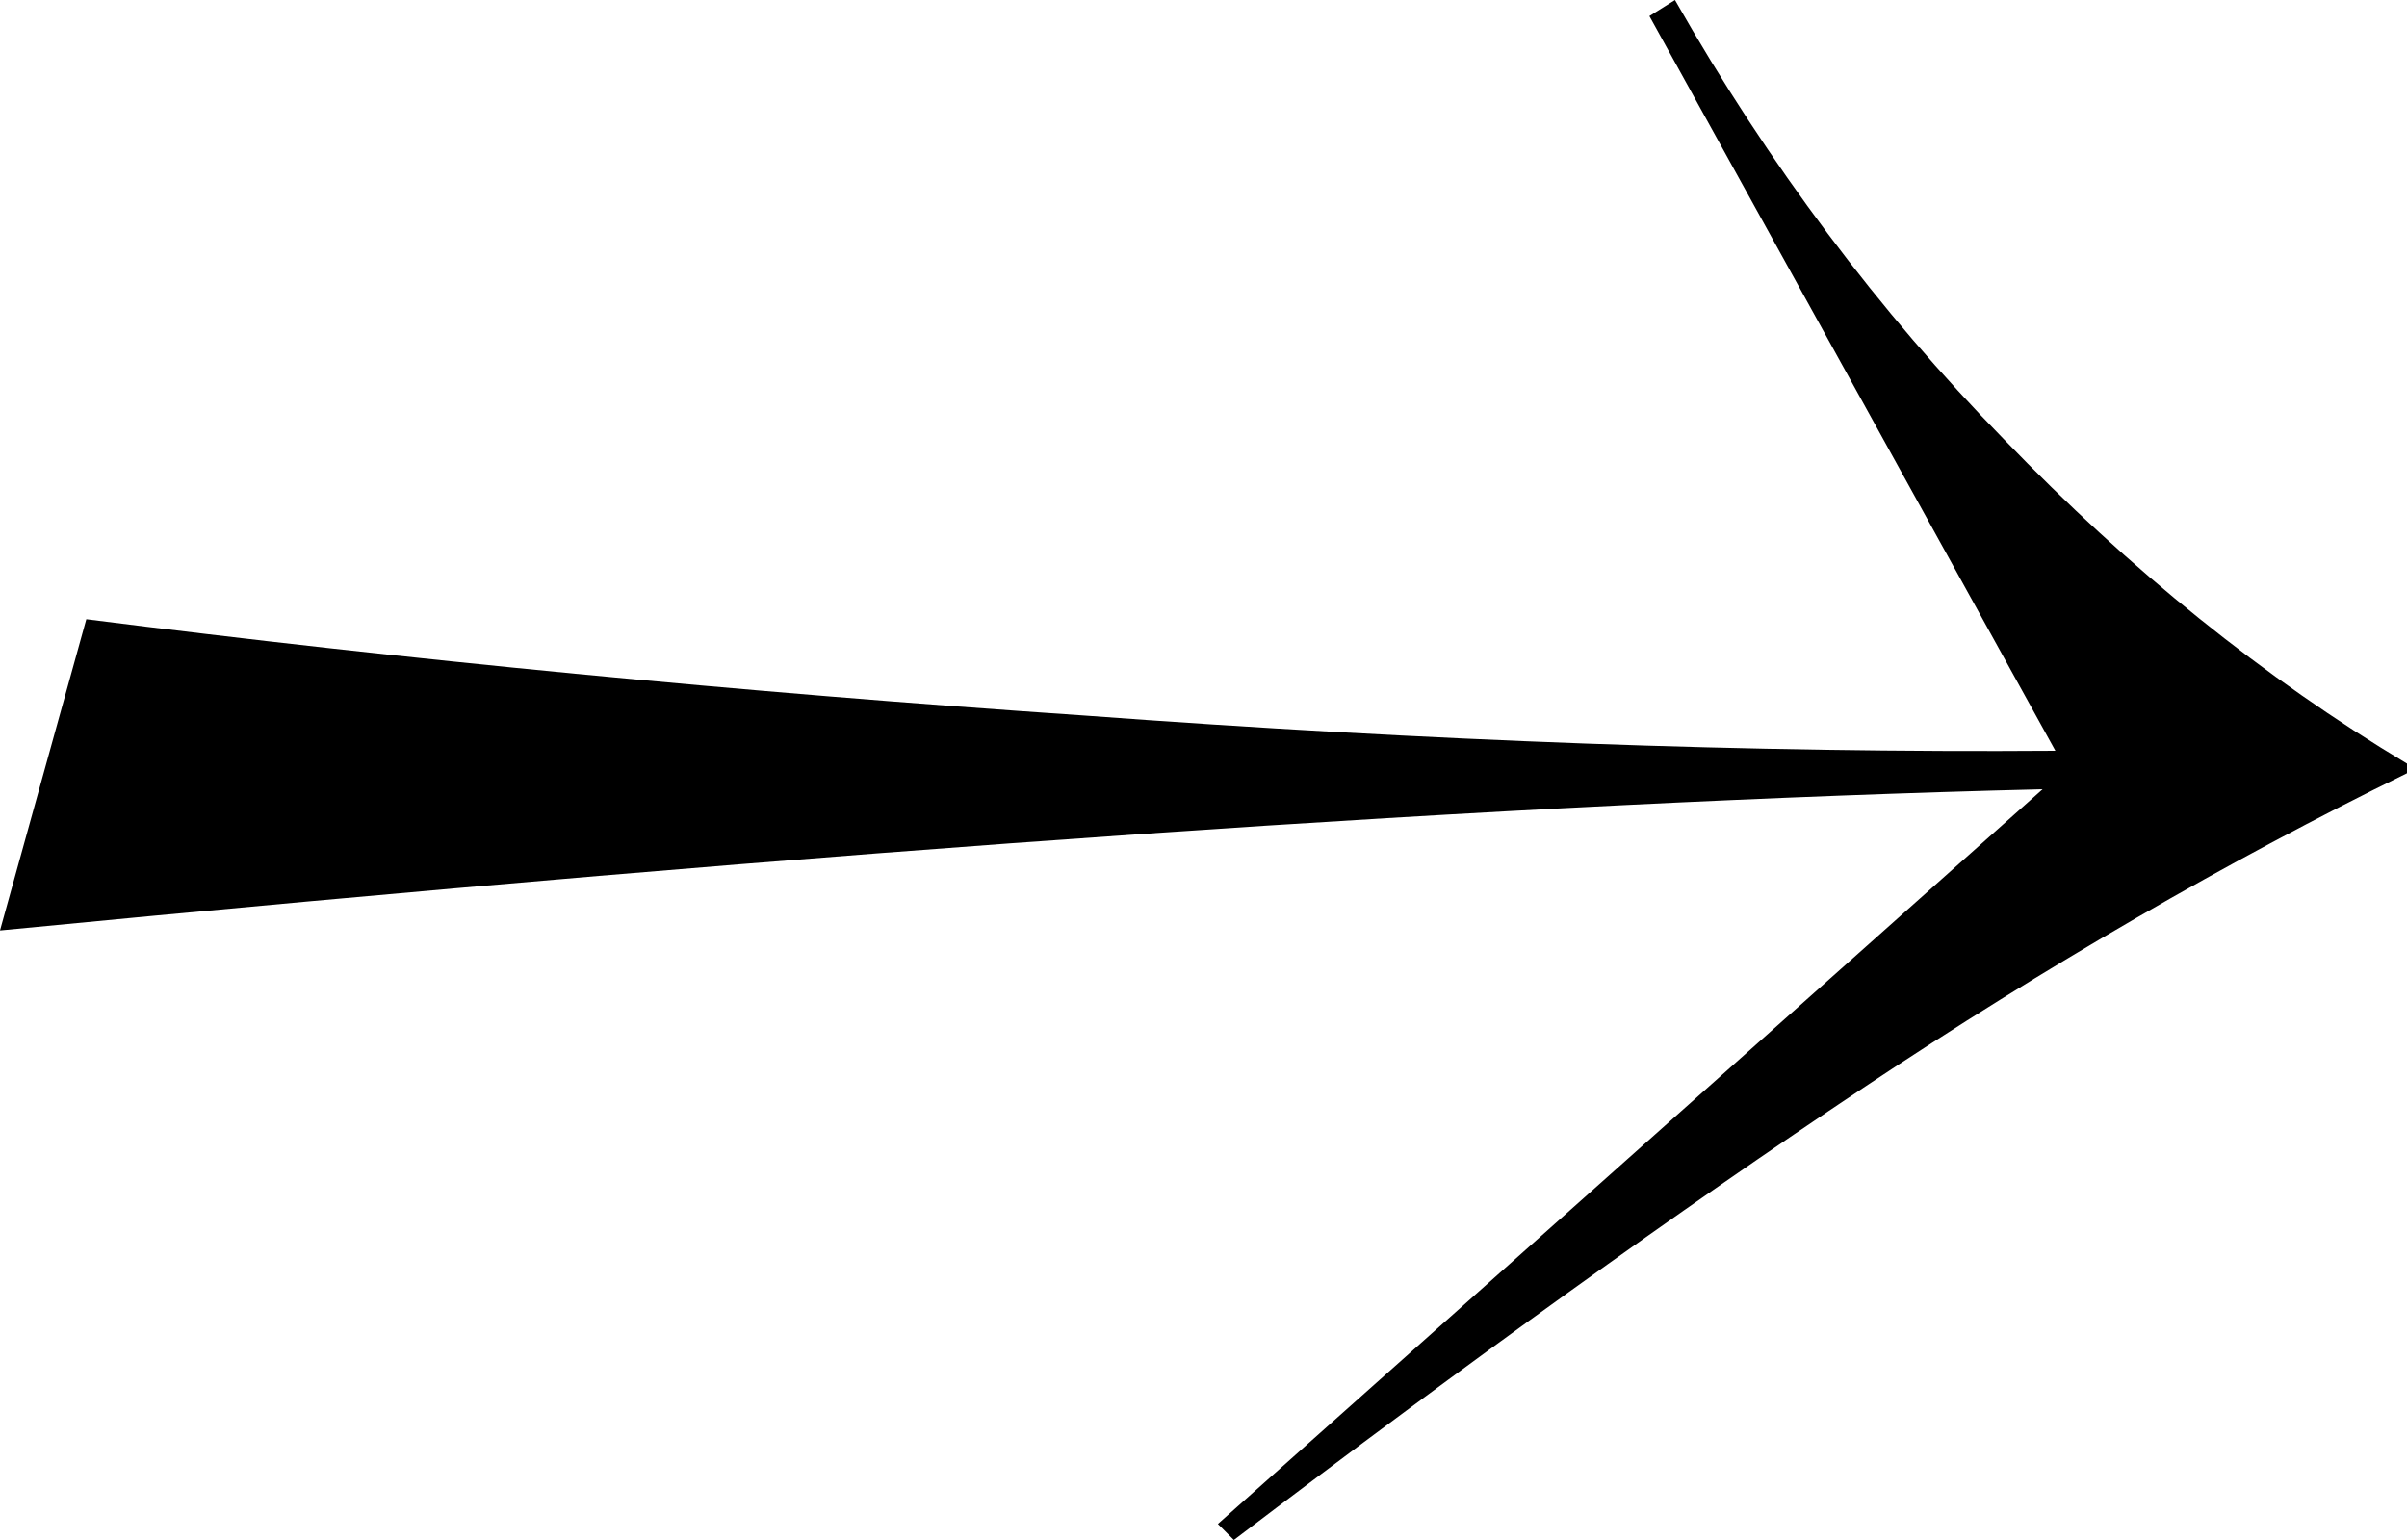
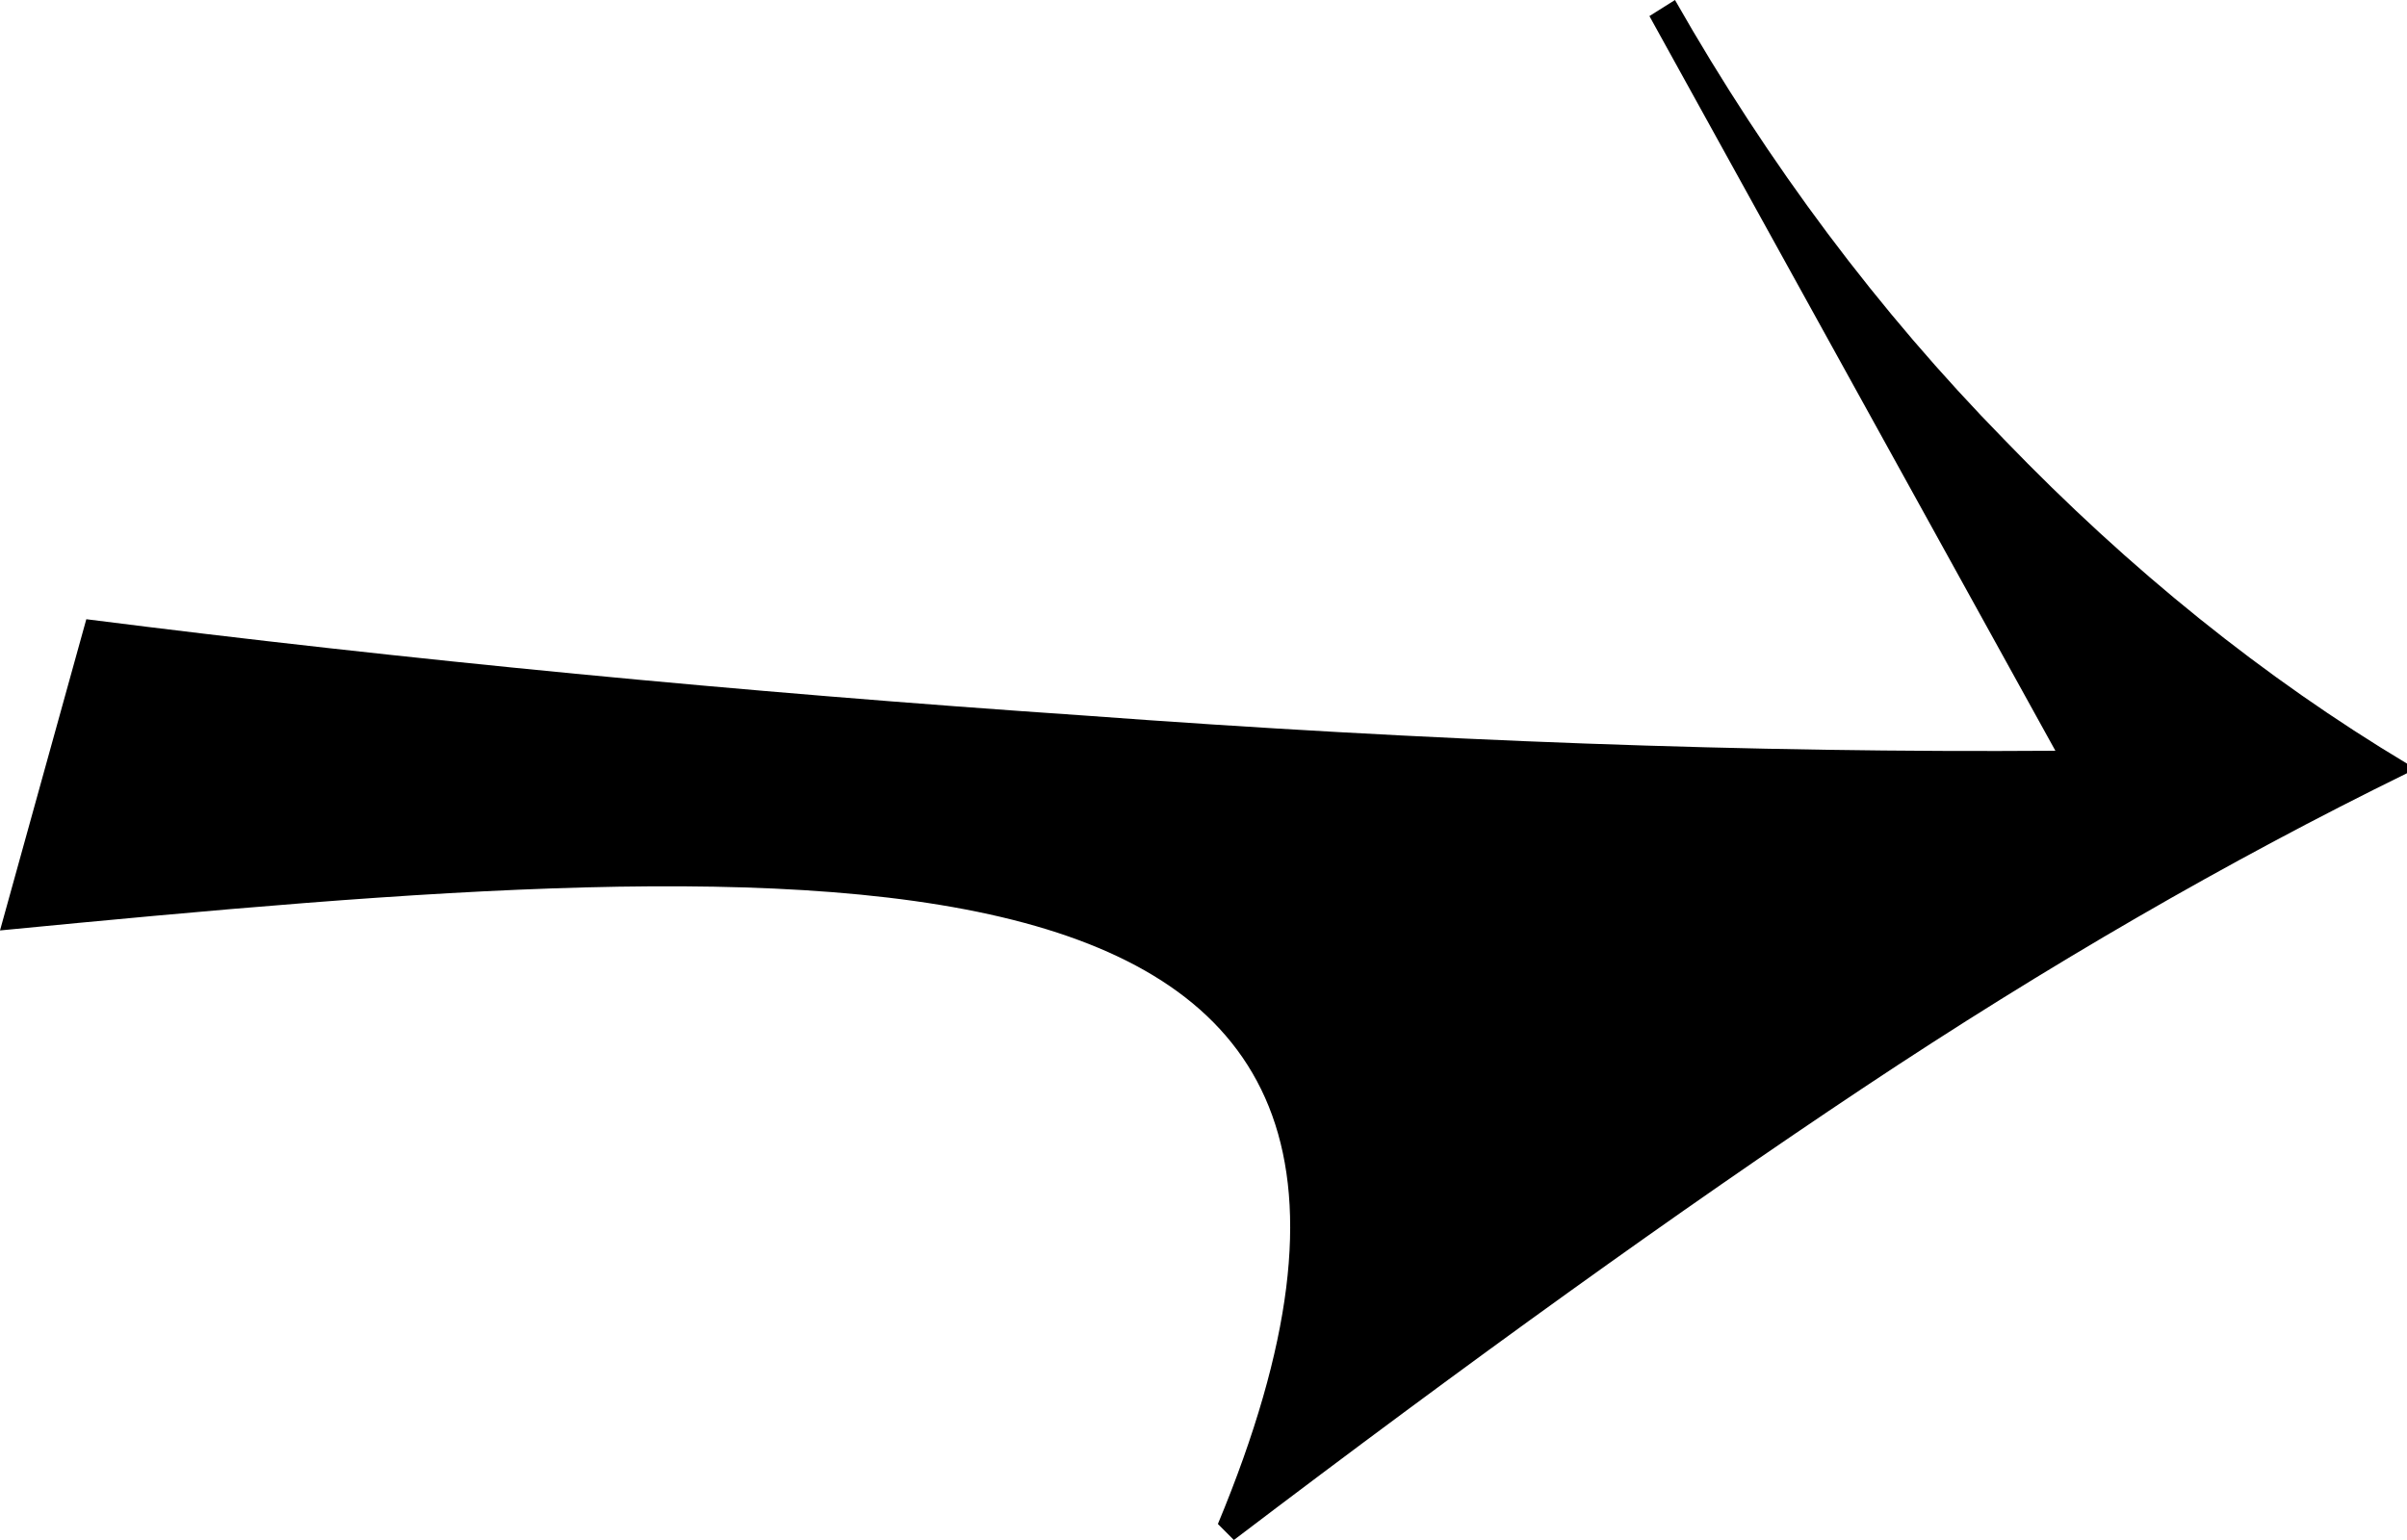
<svg xmlns="http://www.w3.org/2000/svg" width="50" height="32" viewBox="0 0 50 32" fill="none">
-   <path d="M50 16.067C46.282 17.889 42.519 20.067 38.712 22.6C34.905 25.134 30.544 28.267 25.631 32L25.299 31.667L42.43 16.4C31.541 16.667 17.397 17.645 4.43716e-07 19.334L1.793 12.867C8.433 13.711 15.339 14.378 22.51 14.867C29.681 15.4 36.41 15.645 42.696 15.6L34.263 0.334L34.794 0C36.742 3.422 39.022 6.467 41.633 9.134C44.245 11.845 47.034 14.089 50 15.867L50 16.067Z" fill="black" />
+   <path d="M50 16.067C46.282 17.889 42.519 20.067 38.712 22.6C34.905 25.134 30.544 28.267 25.631 32L25.299 31.667C31.541 16.667 17.397 17.645 4.43716e-07 19.334L1.793 12.867C8.433 13.711 15.339 14.378 22.51 14.867C29.681 15.4 36.41 15.645 42.696 15.6L34.263 0.334L34.794 0C36.742 3.422 39.022 6.467 41.633 9.134C44.245 11.845 47.034 14.089 50 15.867L50 16.067Z" fill="black" />
</svg>